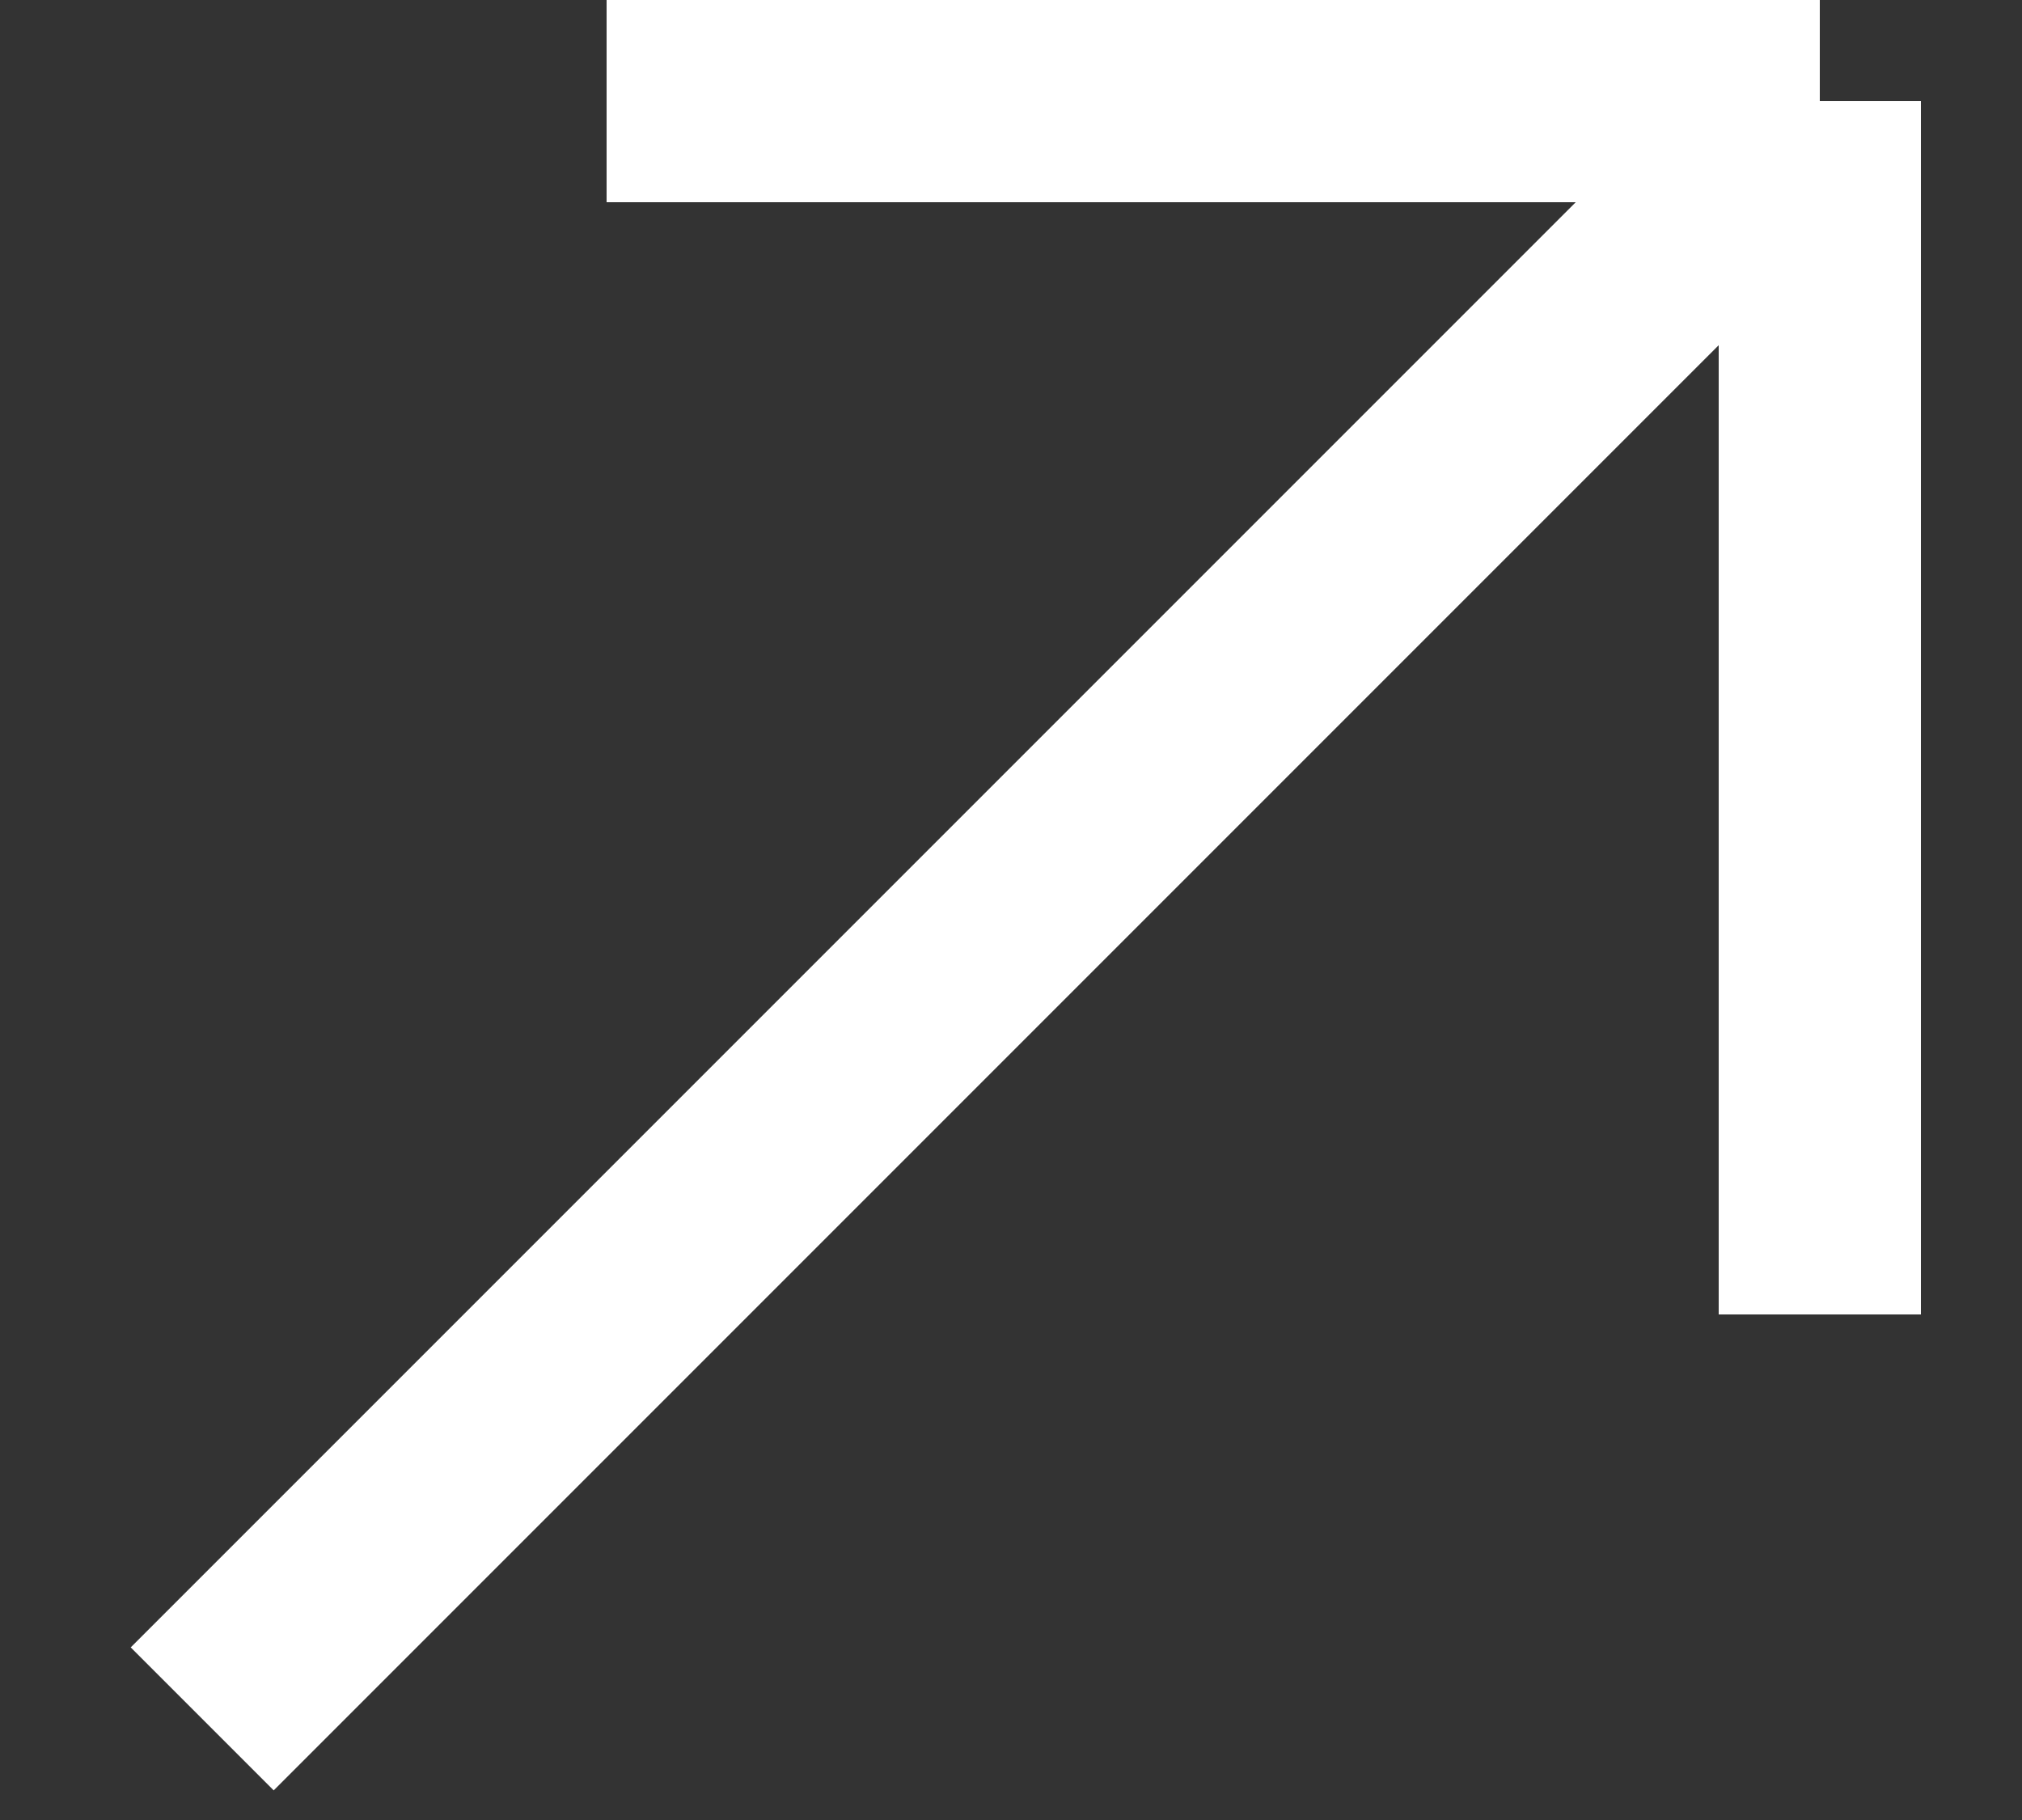
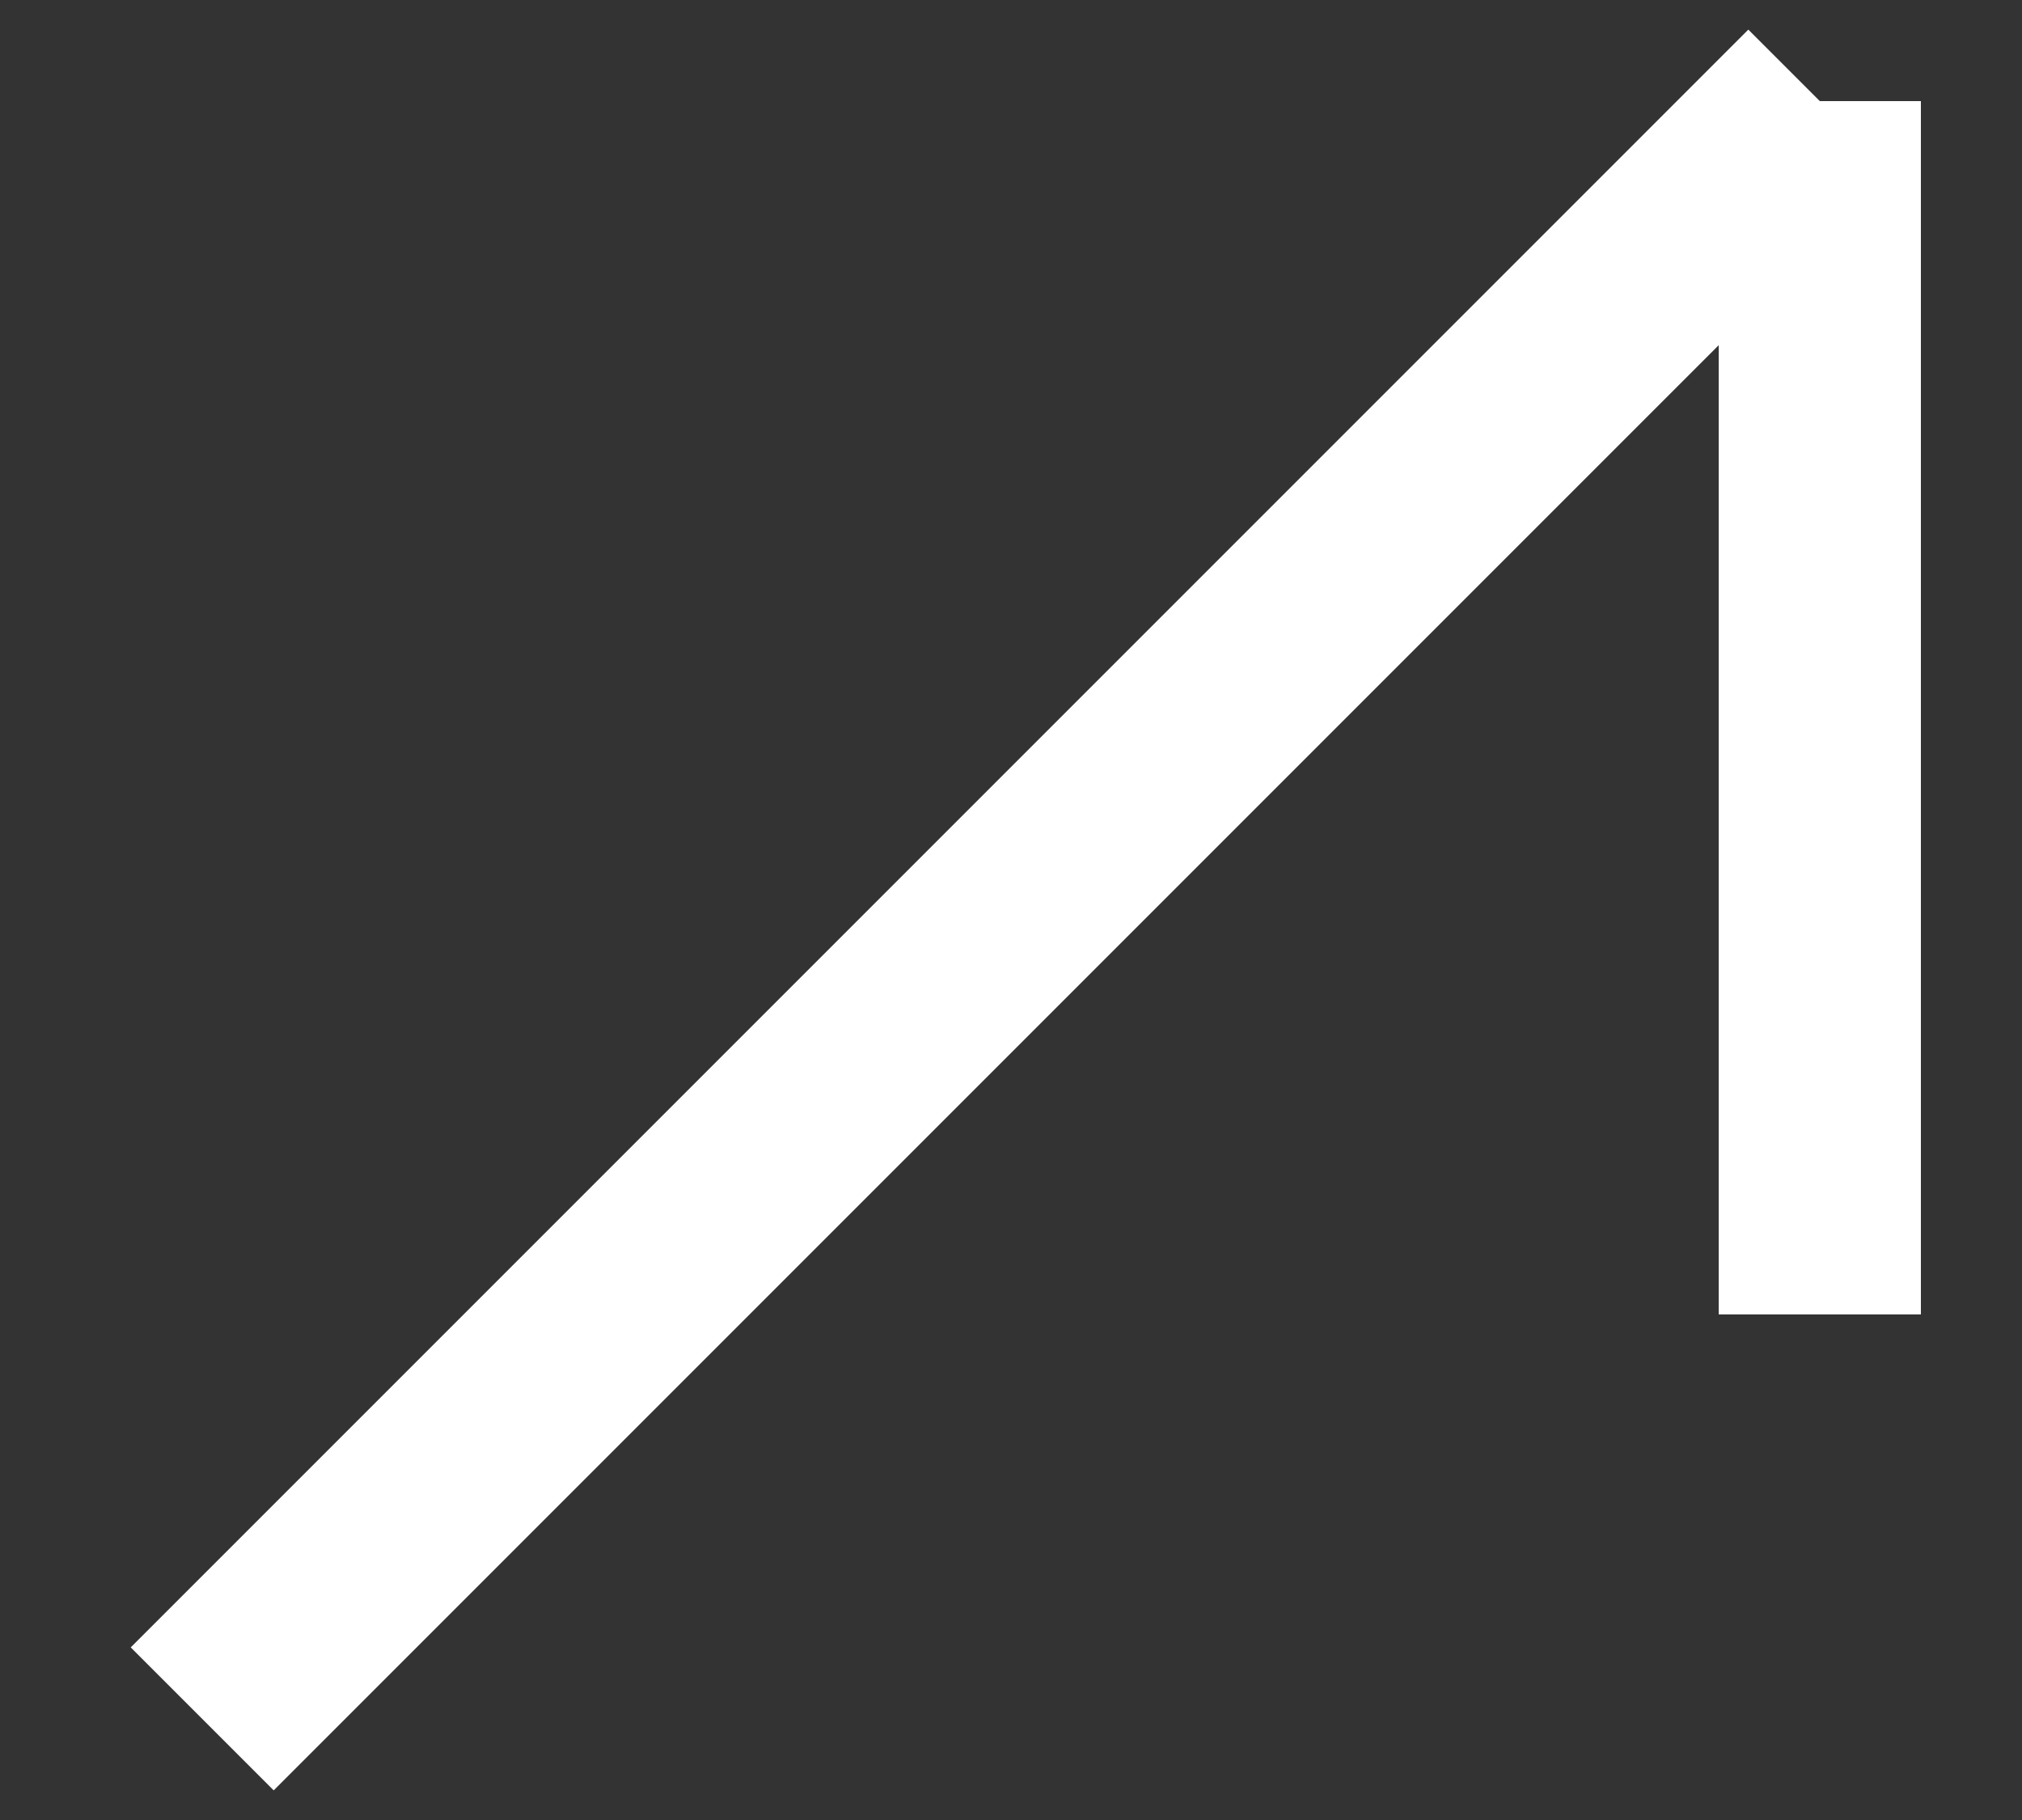
<svg xmlns="http://www.w3.org/2000/svg" width="10" height="9" viewBox="0 0 10 9" fill="none">
  <rect x="0" y="0" width="10" height="9" fill="#333333" stroke="none" />
-   <path d="M3 0.5H9M9 0.5L9 6.5M9 0.5L1 8.5" stroke="white" />
+   <path d="M3 0.5M9 0.5L9 6.5M9 0.5L1 8.5" stroke="white" />
</svg>